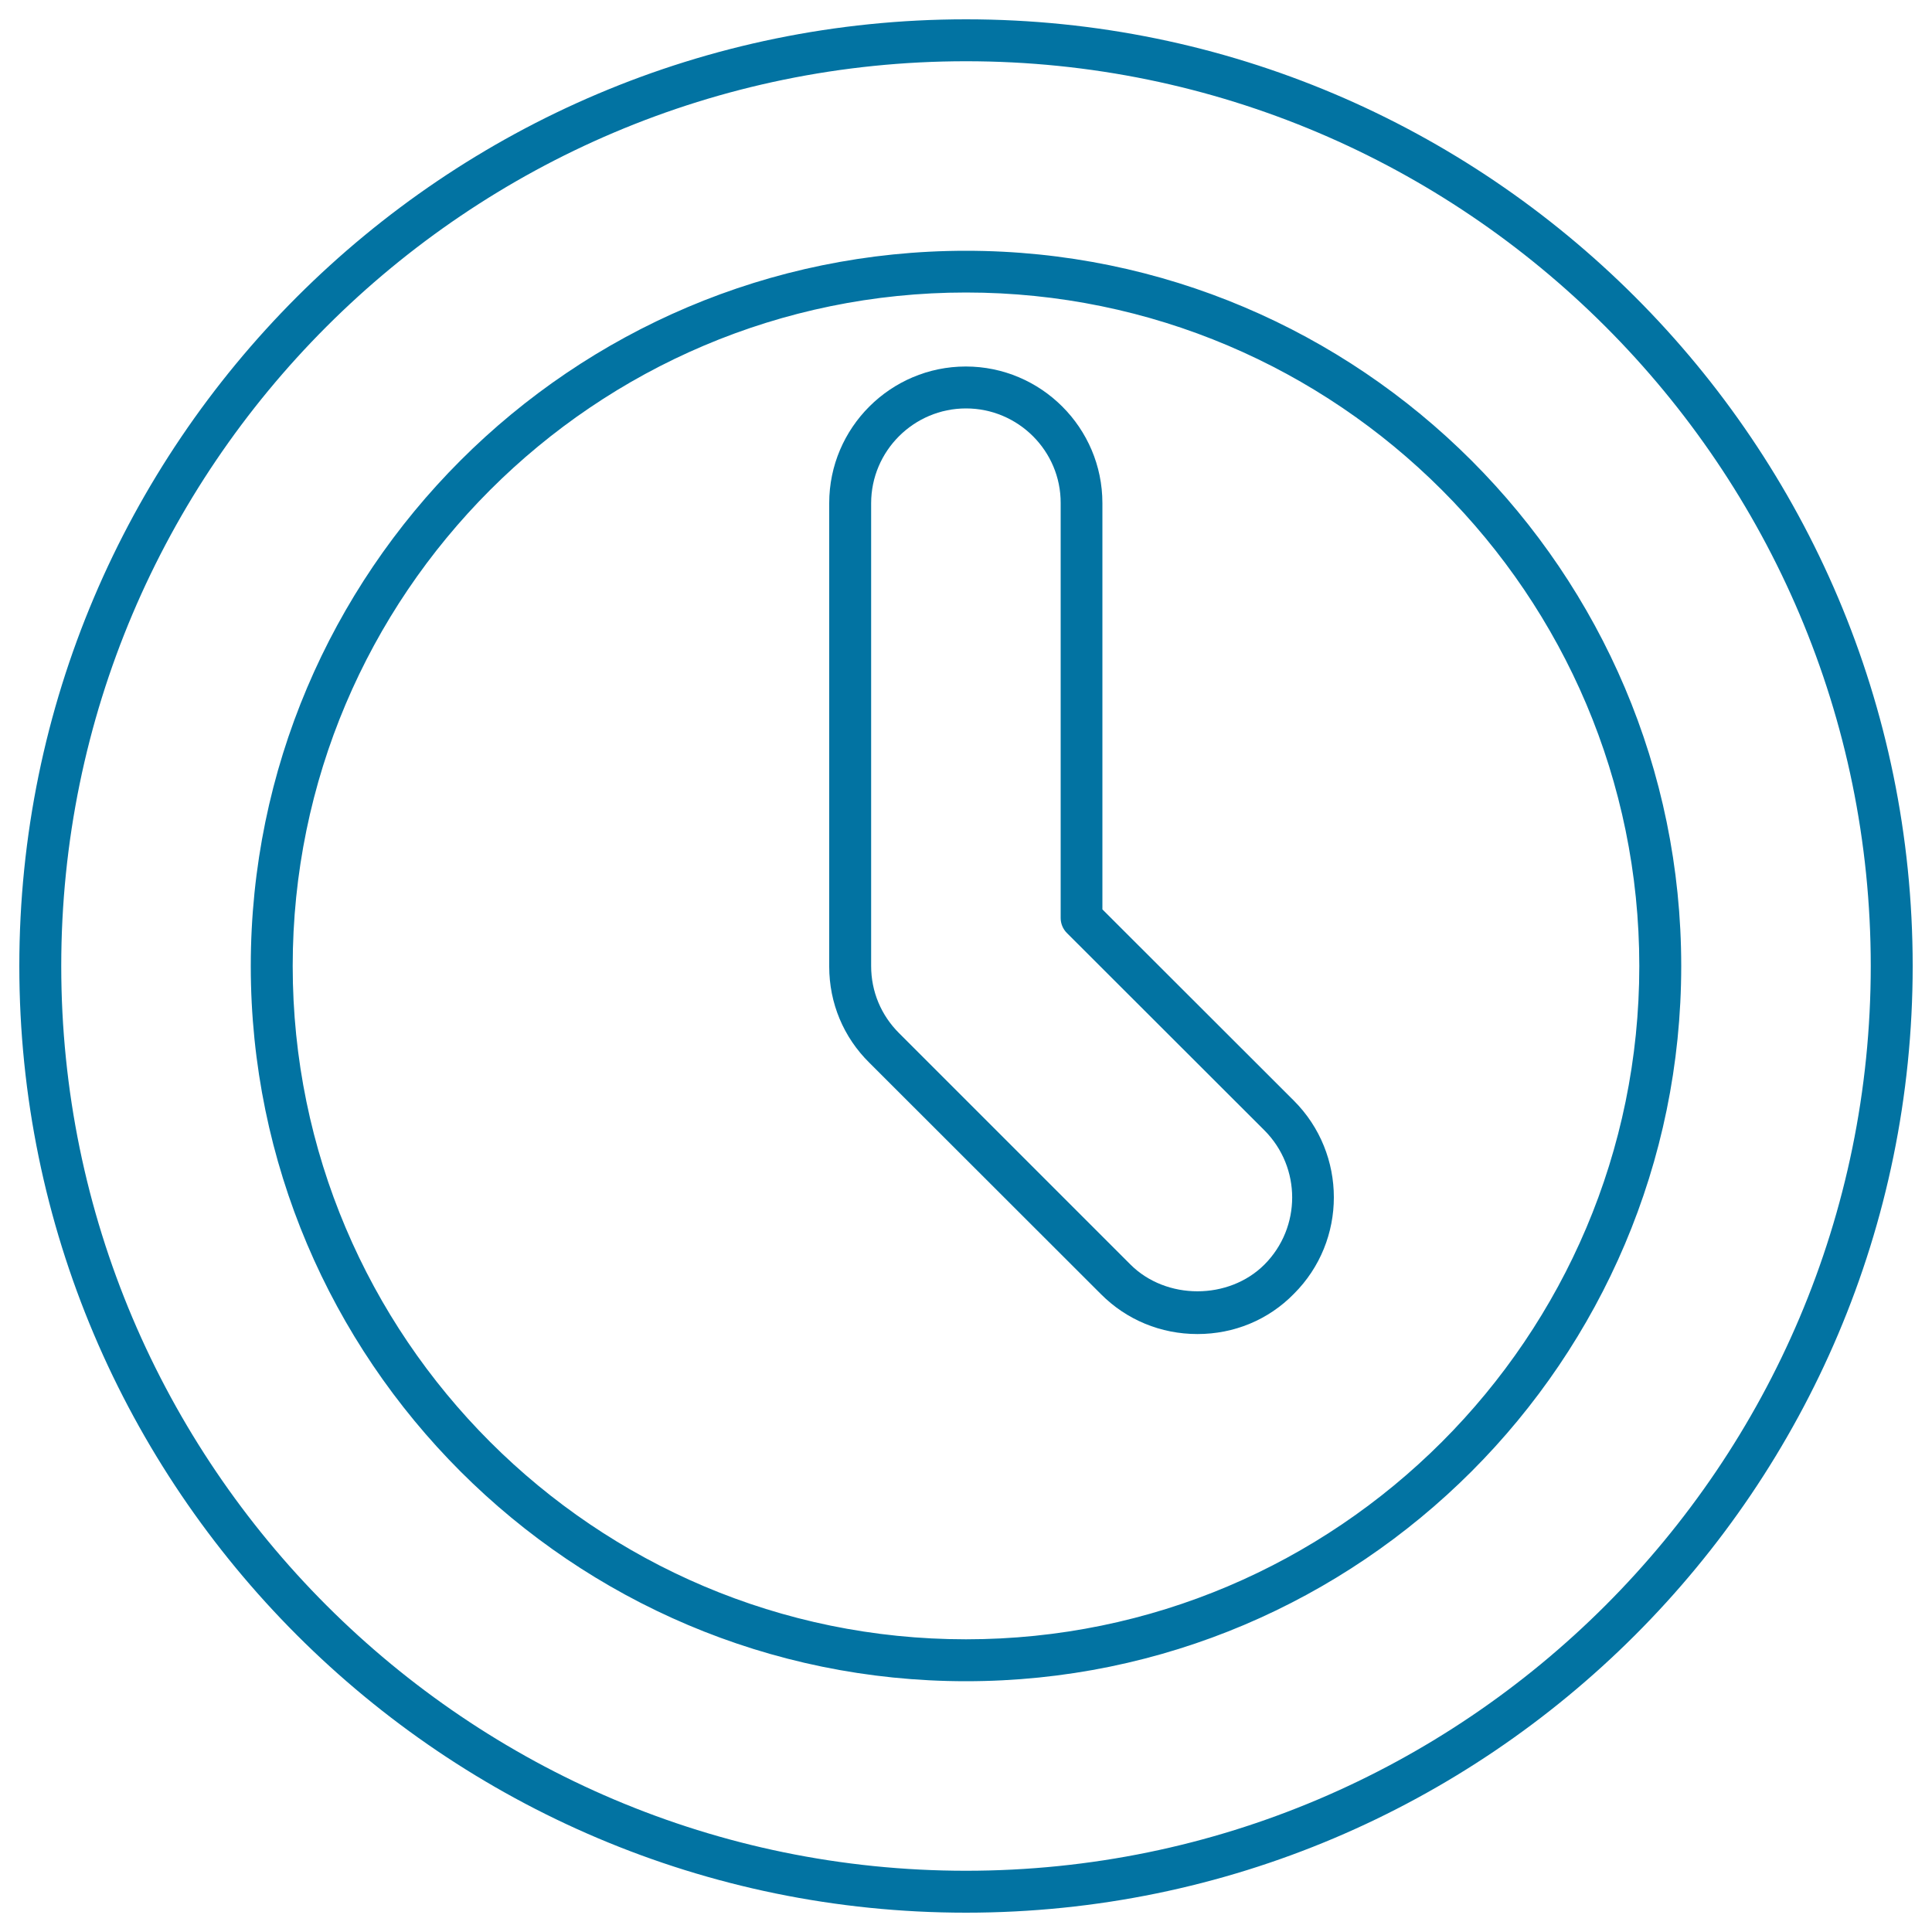
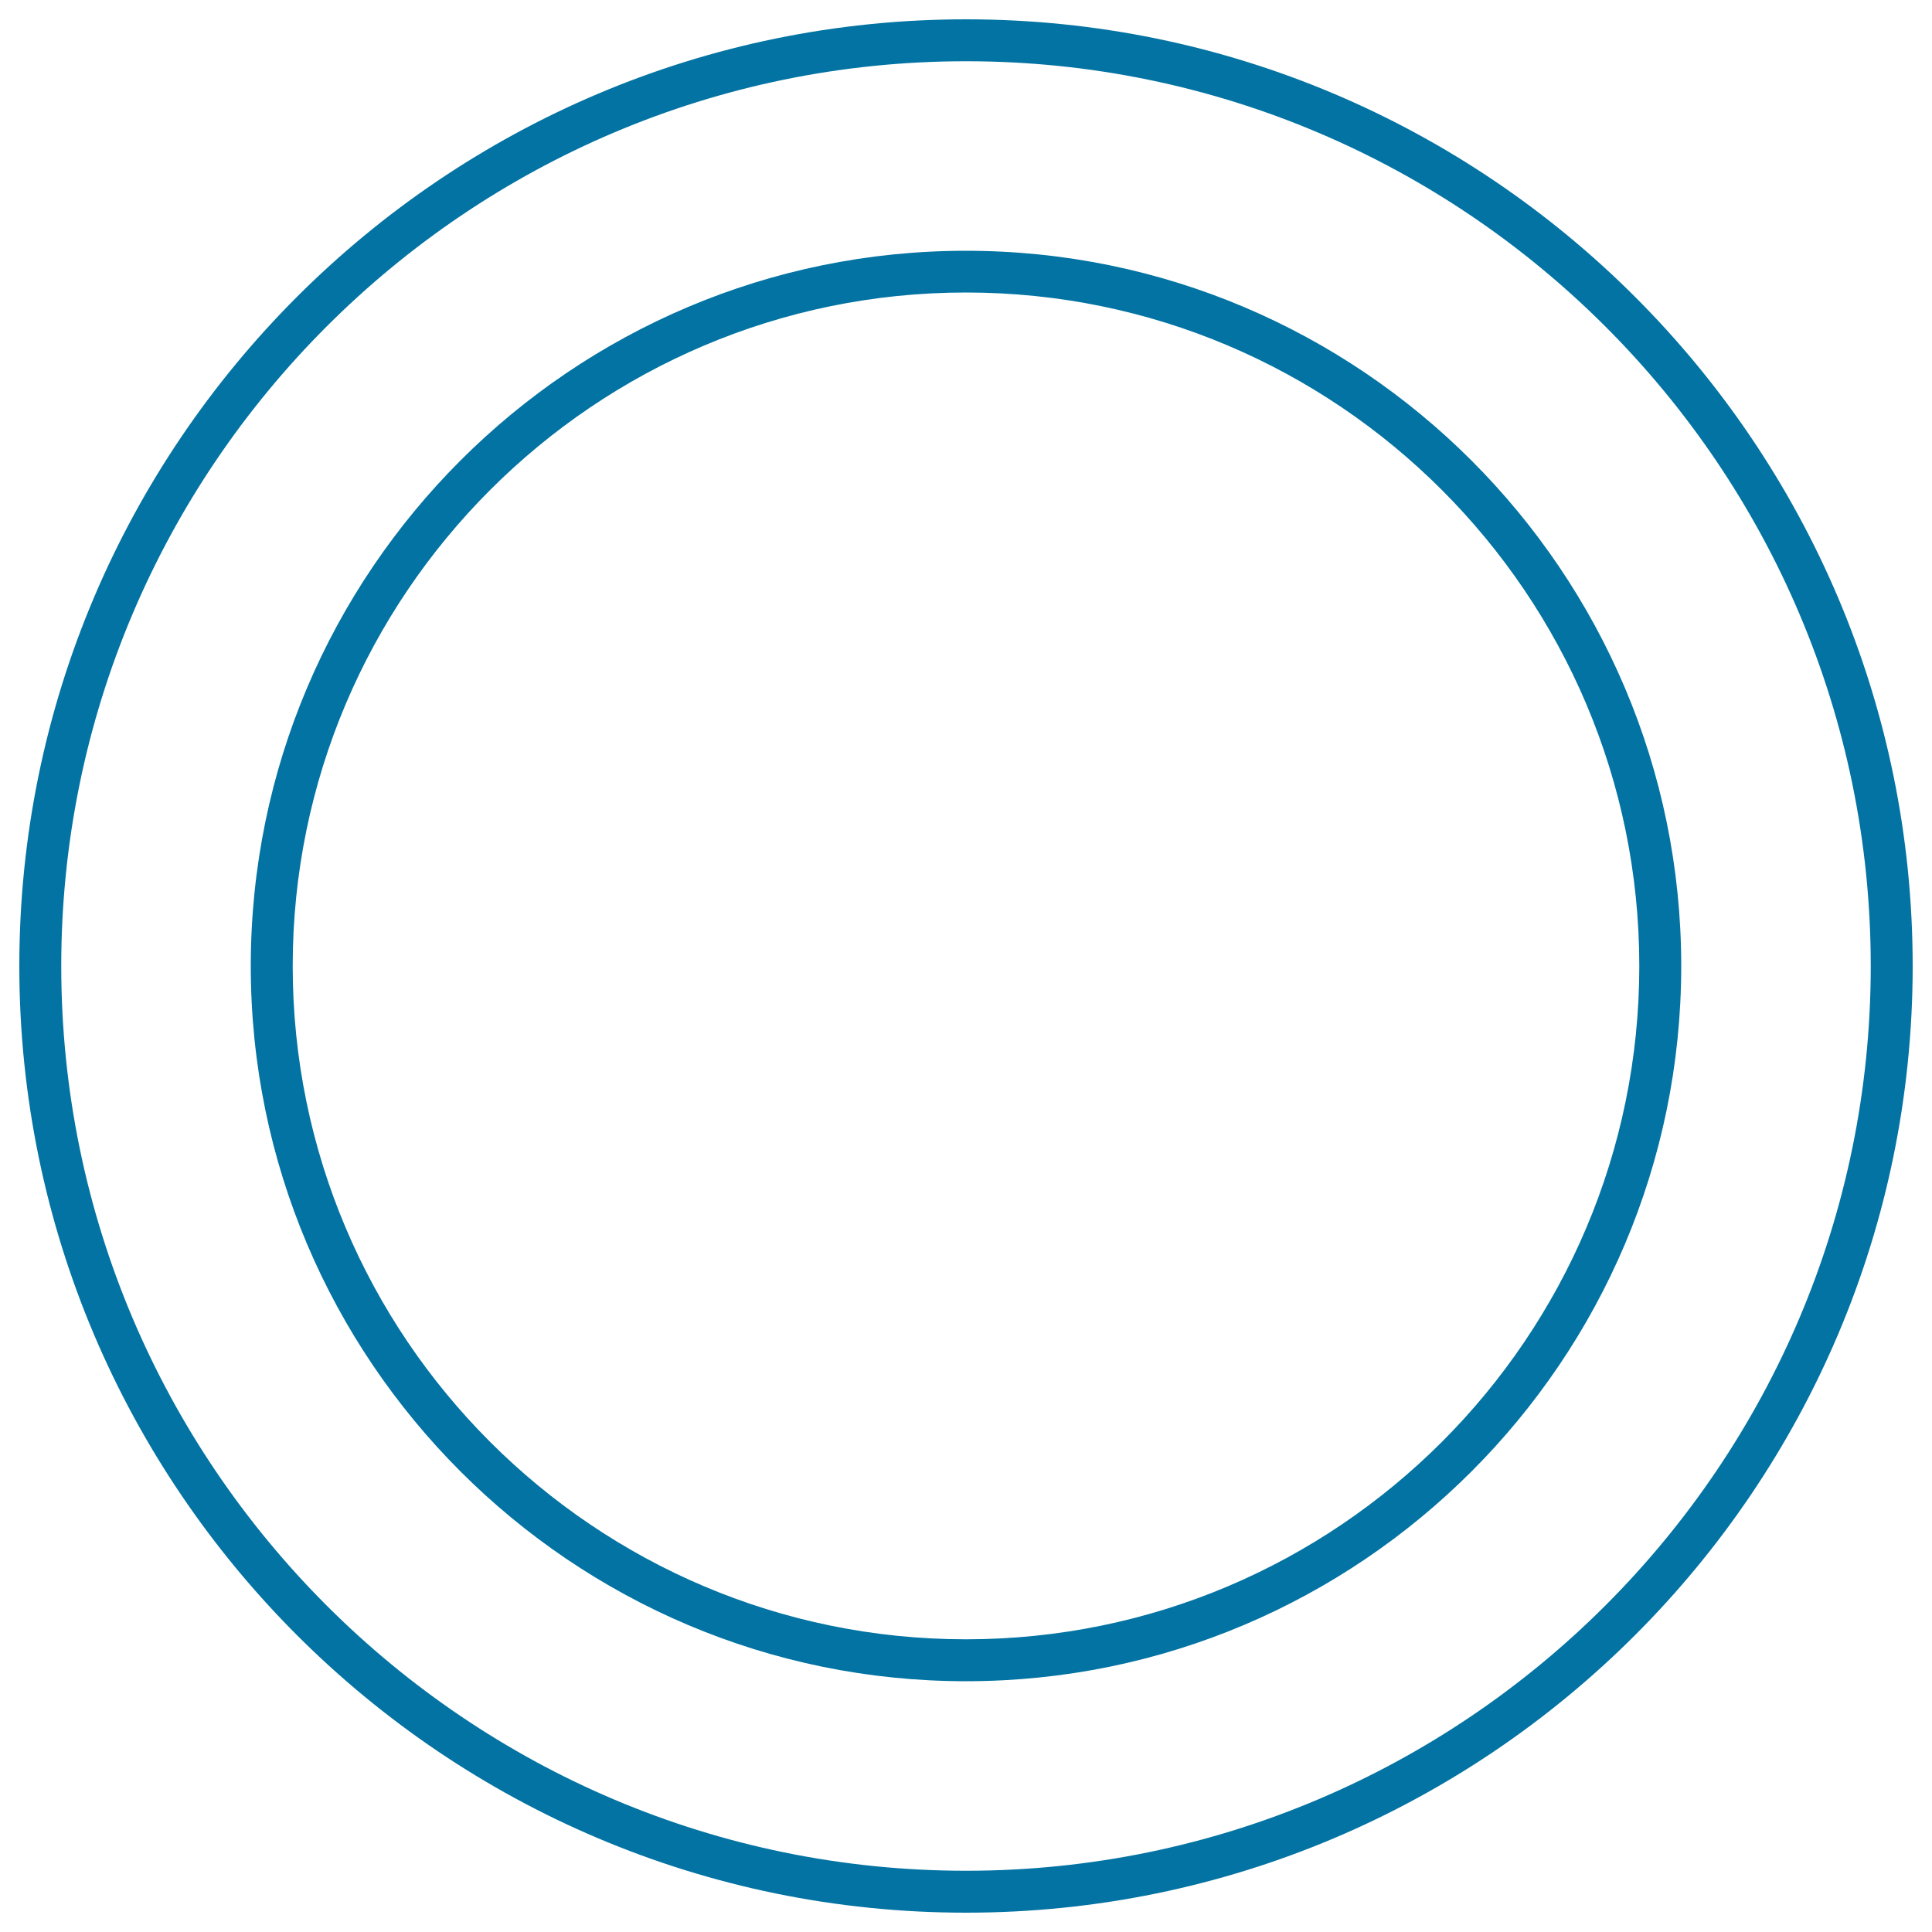
<svg xmlns="http://www.w3.org/2000/svg" viewBox="0 0 1000 1000" style="fill:#0273a2">
  <title>History stroke  SVG icon</title>
  <path d="M500,990C229.8,990,10,770.2,10,500S229.8,10,500,10s490,219.8,490,490S770.2,990,500,990L500,990z M500,31.7C241.8,31.7,31.7,241.8,31.7,500S241.8,968.3,500,968.3S968.3,758.2,968.3,500S758.2,31.7,500,31.7L500,31.7z M500,870.2c-204.1,0-370.2-166.1-370.2-370.2c0-204.2,166.1-370.2,370.2-370.2S870.2,295.9,870.2,500S704.1,870.2,500,870.2L500,870.2z M500,151.4c-192.2,0-348.5,156.4-348.5,348.6S307.8,848.5,500,848.5S848.5,692.2,848.5,500S692.2,151.4,500,151.4L500,151.4z" />
-   <path d="M619.8,690.5c-18.9,0-36.7-7.3-50-20.7L450,550.1c-13.4-13.2-20.8-30.9-20.8-49.8V260.4c0-39,31.8-70.7,70.7-70.7s70.7,31.7,70.7,70.7v210.3l99.1,99c27.6,27.6,27.6,72.5,0,100C656.5,683.2,638.7,690.5,619.8,690.5L619.8,690.5z M500,211.4c-27,0-49.1,22-49.1,49.1V500c0,13.3,5.2,25.5,14.4,34.7l119.8,119.8c18.5,18.5,50.9,18.5,69.4,0c19.1-19.2,19.1-50.2,0-69.4L552.2,482.9c-2-2-3.2-4.8-3.2-7.7l0-214.8C549.1,233.4,527,211.4,500,211.4L500,211.4z" />
</svg>